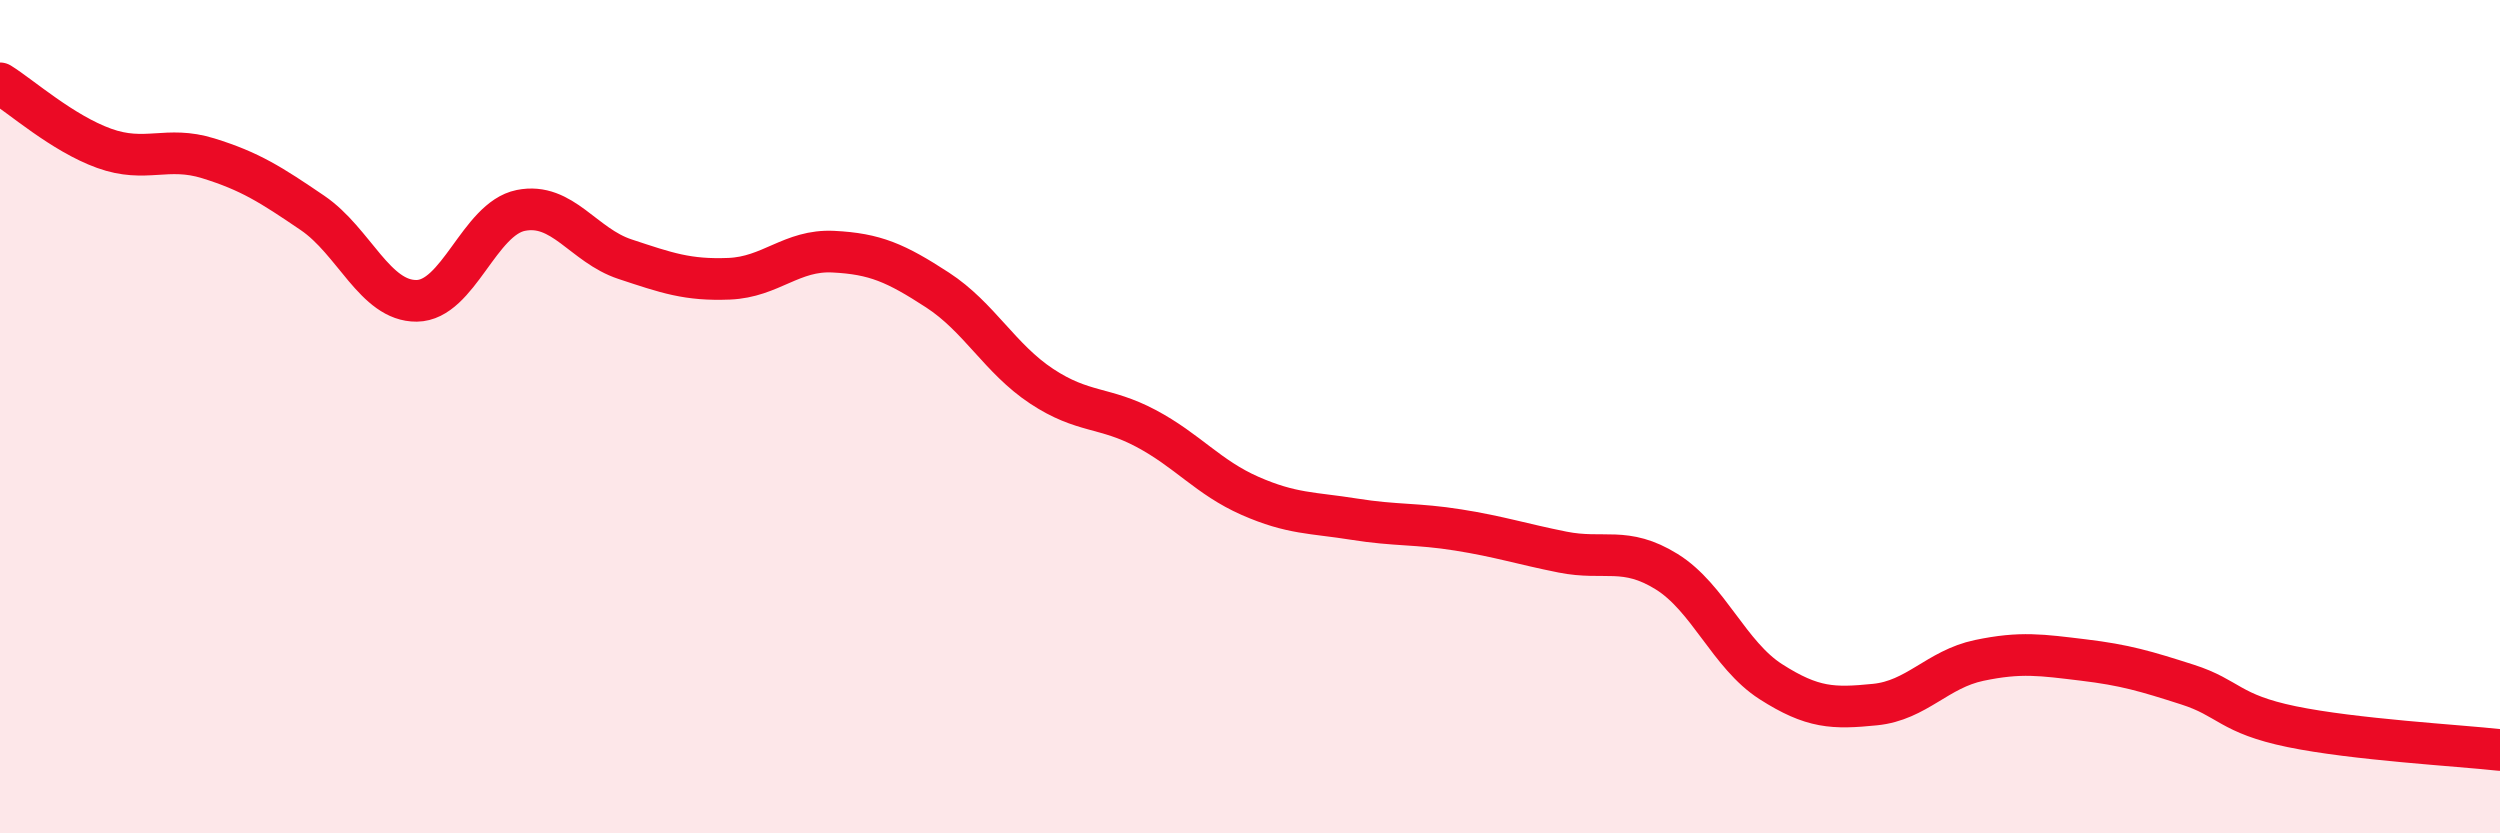
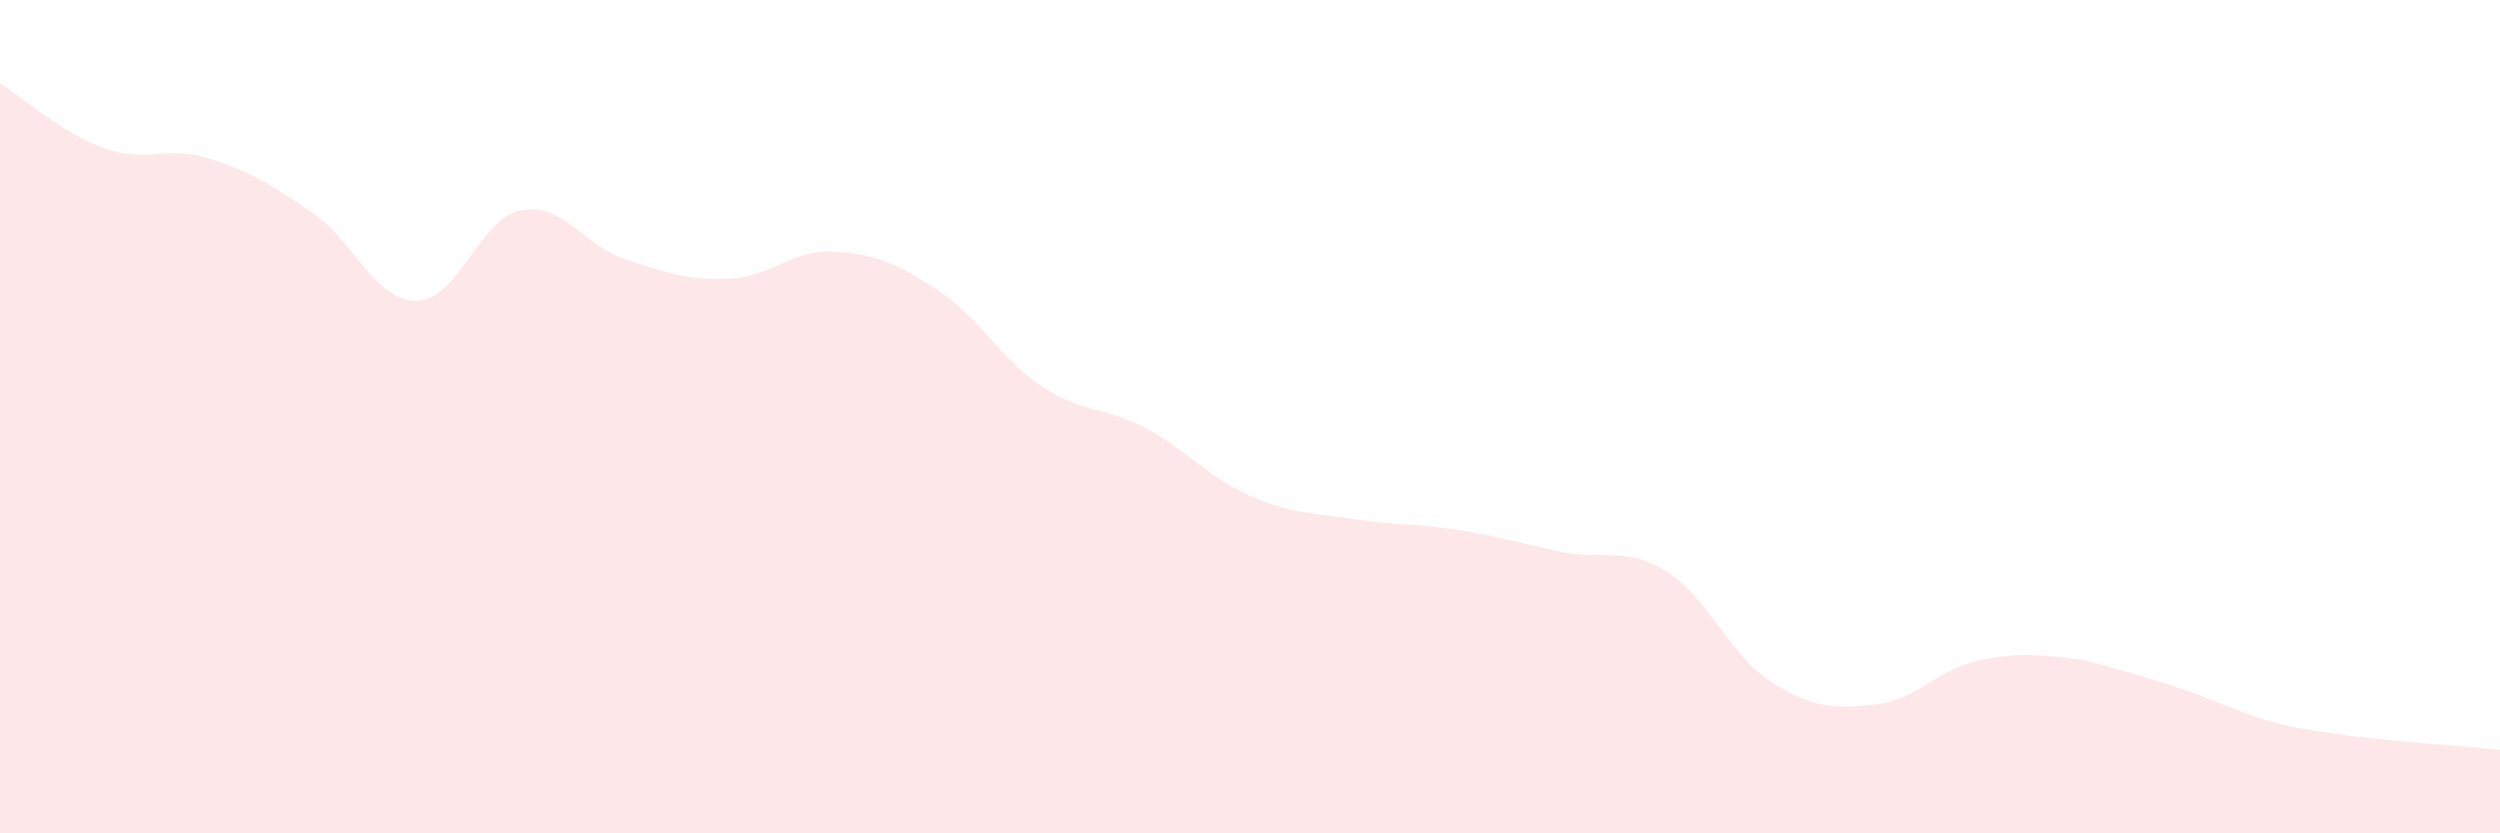
<svg xmlns="http://www.w3.org/2000/svg" width="60" height="20" viewBox="0 0 60 20">
-   <path d="M 0,2 C 0.5,2.31 1.5,3.2 2.5,3.56 C 3.5,3.92 4,3.49 5,3.8 C 6,4.11 6.5,4.43 7.5,5.11 C 8.5,5.79 9,7.23 10,7.22 C 11,7.21 11.5,5.25 12.5,5.05 C 13.5,4.85 14,5.89 15,6.22 C 16,6.55 16.5,6.73 17.5,6.69 C 18.5,6.65 19,5.99 20,6.04 C 21,6.09 21.5,6.31 22.5,6.96 C 23.5,7.61 24,8.61 25,9.27 C 26,9.93 26.5,9.75 27.5,10.28 C 28.5,10.81 29,11.46 30,11.9 C 31,12.34 31.5,12.3 32.5,12.46 C 33.5,12.62 34,12.56 35,12.72 C 36,12.88 36.5,13.05 37.5,13.25 C 38.5,13.45 39,13.1 40,13.72 C 41,14.34 41.5,15.72 42.5,16.36 C 43.5,17 44,17.01 45,16.91 C 46,16.81 46.5,16.06 47.5,15.85 C 48.5,15.64 49,15.72 50,15.84 C 51,15.96 51.5,16.11 52.5,16.43 C 53.5,16.75 53.5,17.13 55,17.44 C 56.5,17.75 59,17.89 60,18L60 20L0 20Z" fill="#EB0A25" opacity="0.1" stroke-linecap="round" stroke-linejoin="round" />
-   <path d="M 0,2 C 0.5,2.31 1.5,3.2 2.5,3.56 C 3.5,3.92 4,3.49 5,3.8 C 6,4.11 6.5,4.43 7.5,5.11 C 8.5,5.79 9,7.23 10,7.22 C 11,7.21 11.5,5.25 12.5,5.05 C 13.5,4.85 14,5.89 15,6.22 C 16,6.55 16.5,6.73 17.5,6.69 C 18.5,6.65 19,5.99 20,6.04 C 21,6.09 21.5,6.31 22.5,6.96 C 23.5,7.61 24,8.61 25,9.27 C 26,9.93 26.5,9.75 27.5,10.28 C 28.5,10.81 29,11.46 30,11.9 C 31,12.34 31.5,12.3 32.5,12.46 C 33.5,12.62 34,12.56 35,12.72 C 36,12.88 36.5,13.05 37.5,13.25 C 38.5,13.45 39,13.1 40,13.72 C 41,14.34 41.5,15.72 42.5,16.36 C 43.5,17 44,17.01 45,16.91 C 46,16.81 46.5,16.06 47.5,15.85 C 48.5,15.64 49,15.72 50,15.84 C 51,15.96 51.5,16.11 52.5,16.43 C 53.5,16.75 53.5,17.13 55,17.44 C 56.5,17.75 59,17.89 60,18" stroke="#EB0A25" stroke-width="1" fill="none" stroke-linecap="round" stroke-linejoin="round" />
+   <path d="M 0,2 C 0.5,2.31 1.5,3.2 2.5,3.56 C 3.5,3.92 4,3.49 5,3.8 C 6,4.11 6.5,4.43 7.5,5.11 C 8.5,5.79 9,7.23 10,7.22 C 11,7.21 11.5,5.25 12.5,5.05 C 13.5,4.85 14,5.89 15,6.22 C 16,6.55 16.5,6.73 17.5,6.69 C 18.5,6.65 19,5.99 20,6.04 C 21,6.09 21.5,6.31 22.5,6.96 C 23.5,7.61 24,8.61 25,9.27 C 26,9.93 26.5,9.75 27.5,10.28 C 28.5,10.81 29,11.46 30,11.9 C 31,12.34 31.5,12.3 32.5,12.46 C 33.5,12.62 34,12.56 35,12.72 C 36,12.88 36.5,13.05 37.5,13.25 C 38.5,13.45 39,13.1 40,13.72 C 41,14.34 41.5,15.72 42.5,16.36 C 43.5,17 44,17.01 45,16.91 C 46,16.81 46.5,16.06 47.5,15.85 C 48.5,15.64 49,15.72 50,15.84 C 53.5,16.75 53.5,17.13 55,17.44 C 56.5,17.75 59,17.89 60,18L60 20L0 20Z" fill="#EB0A25" opacity="0.1" stroke-linecap="round" stroke-linejoin="round" />
</svg>